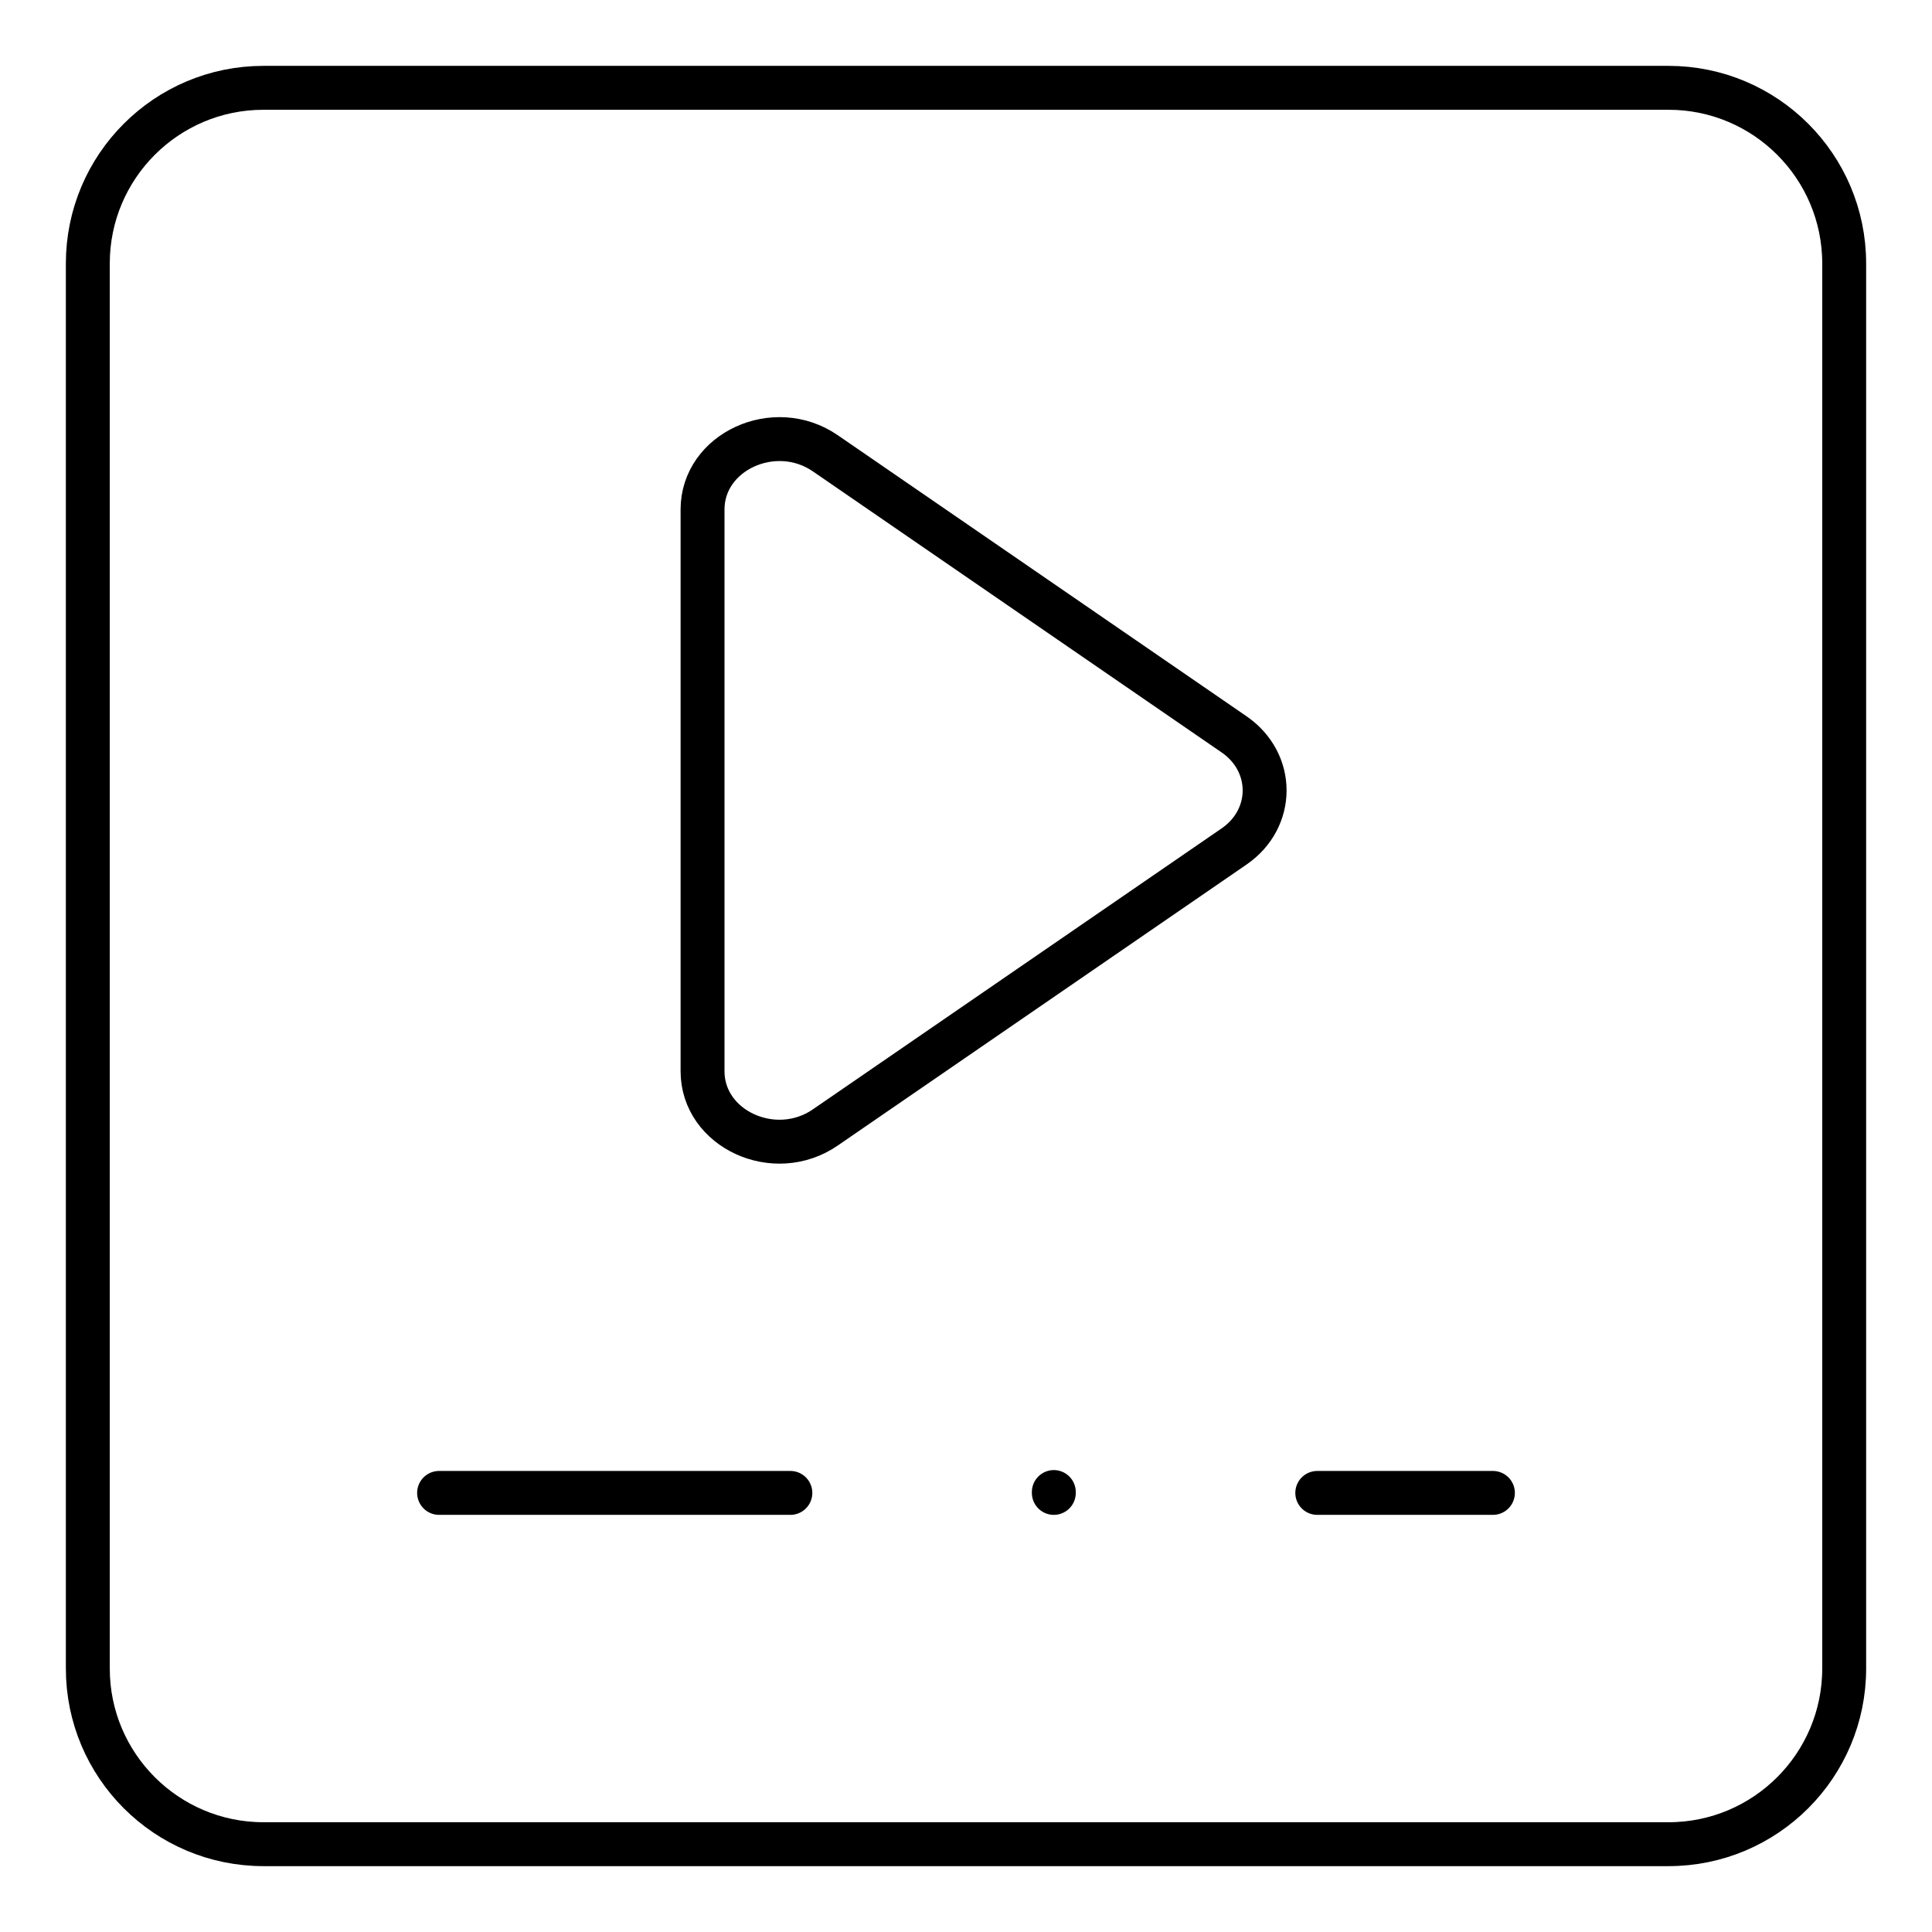
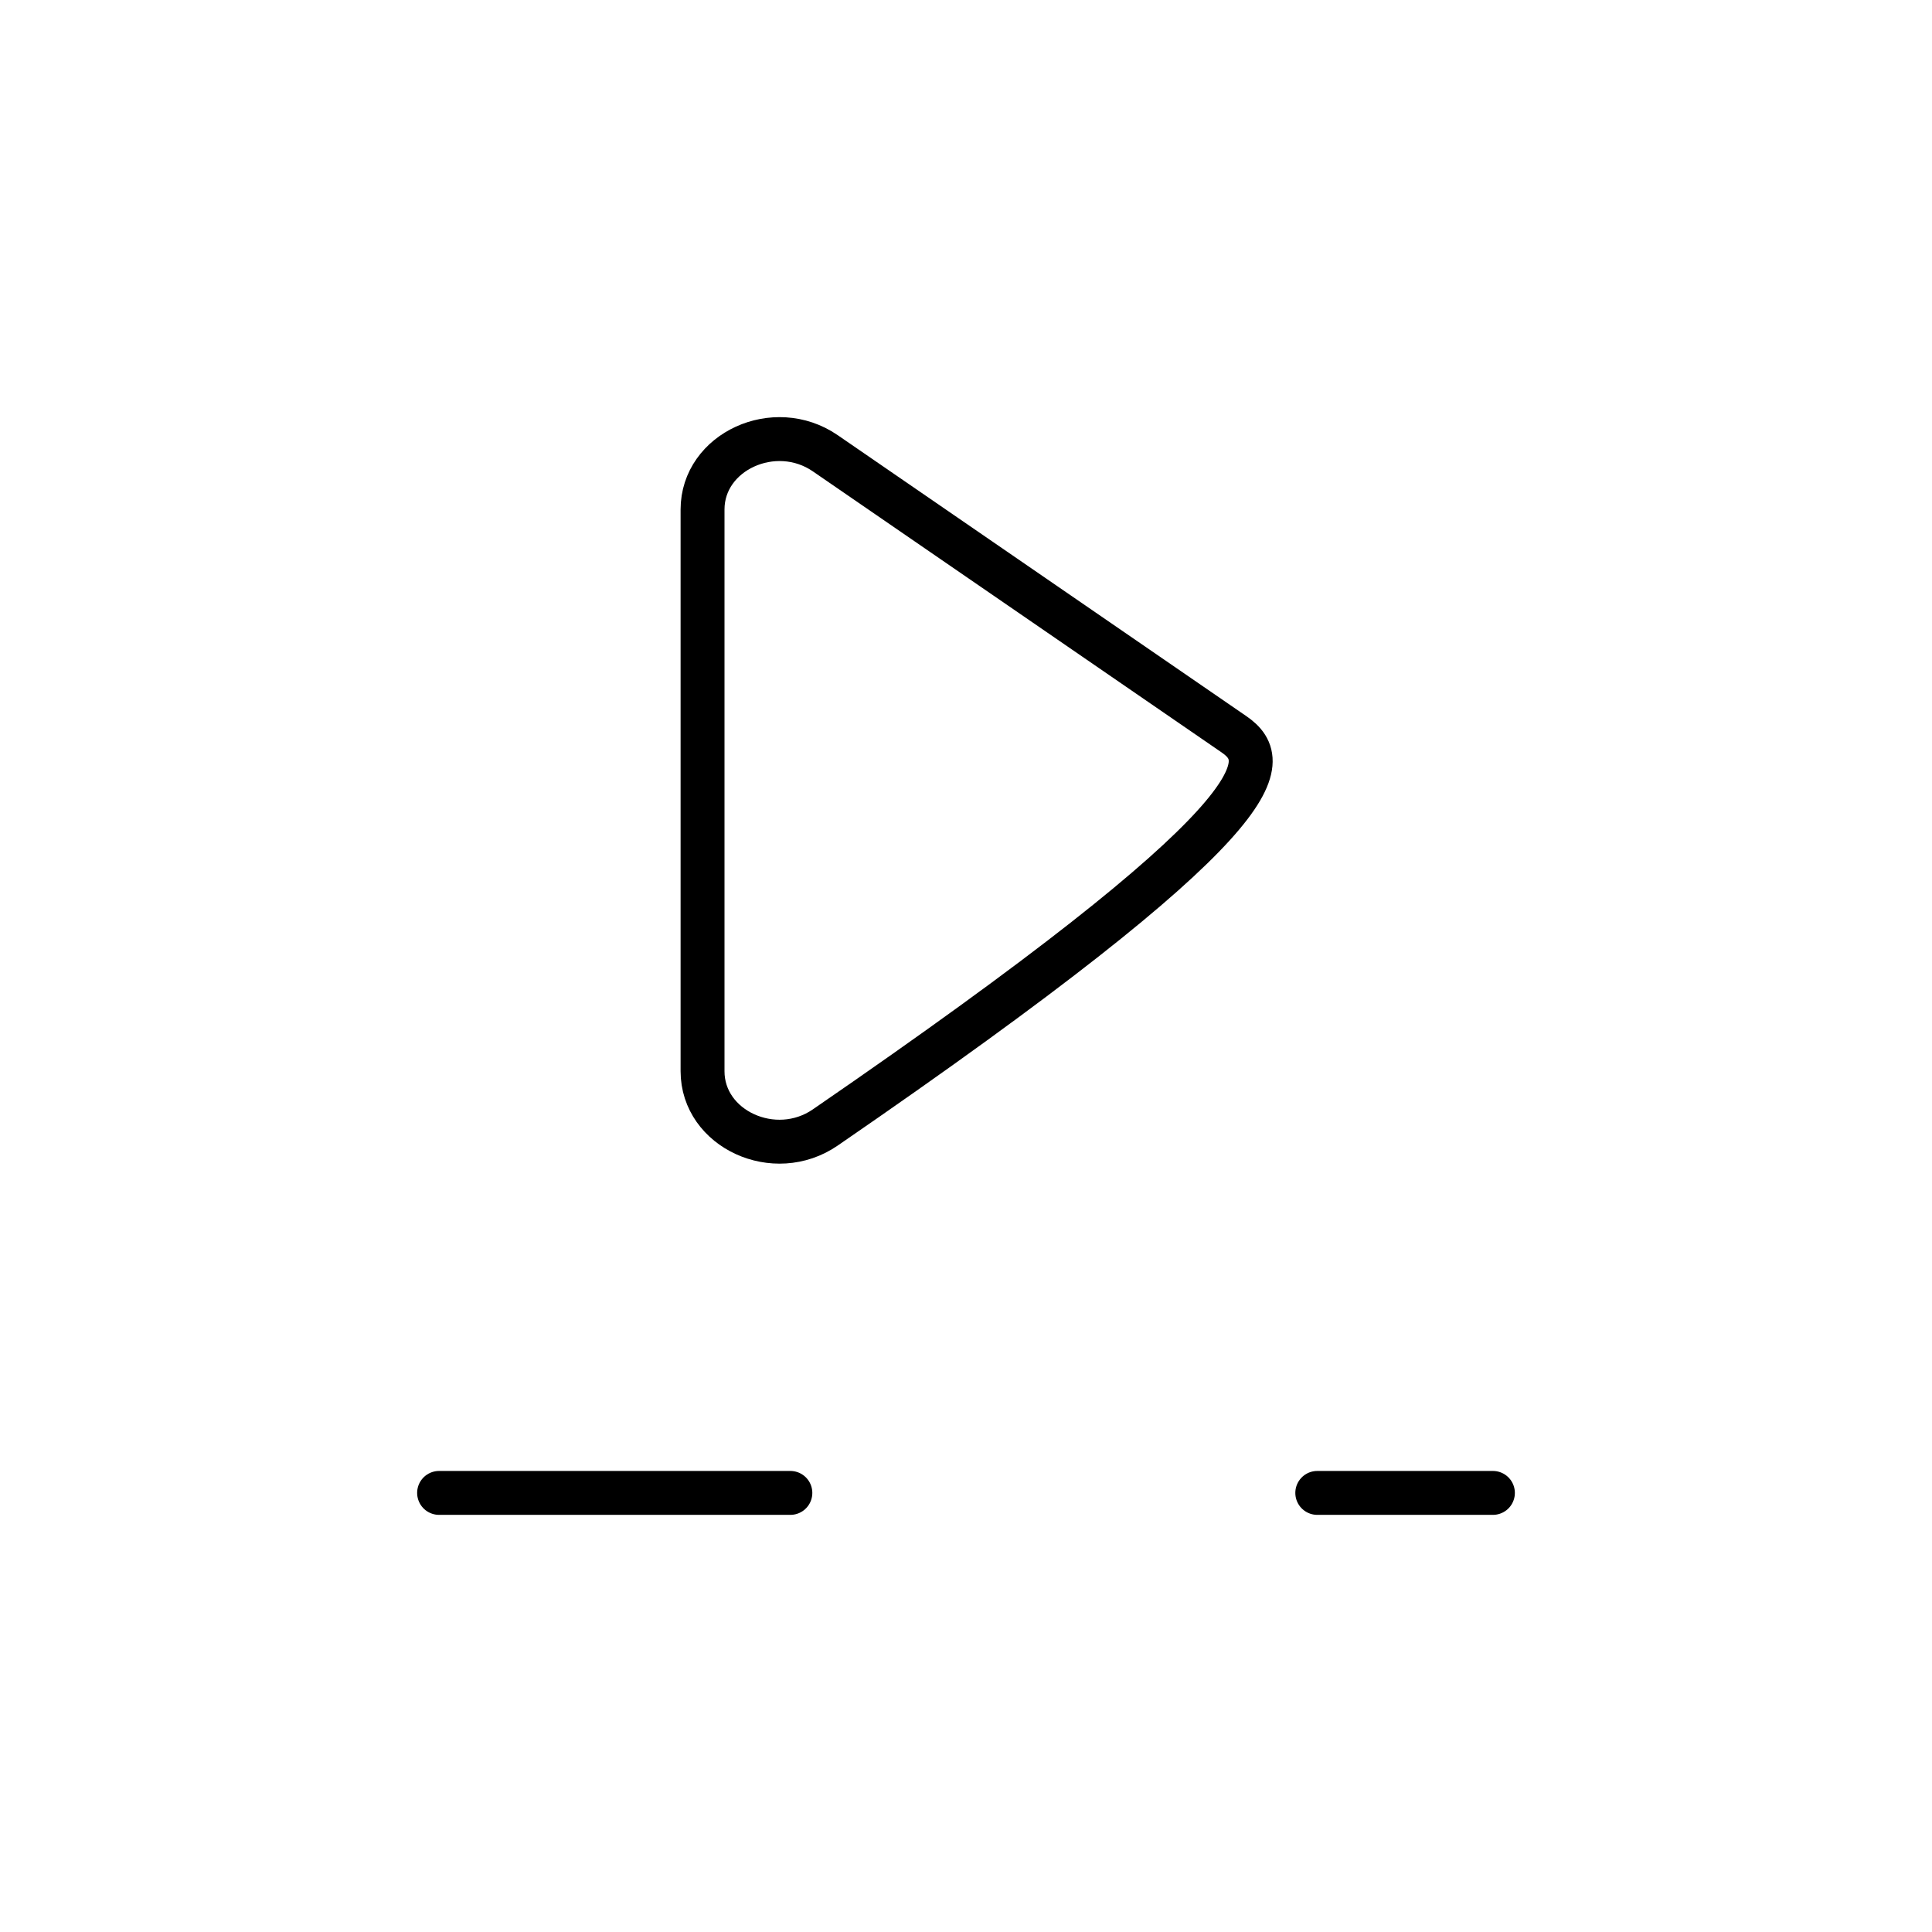
<svg xmlns="http://www.w3.org/2000/svg" width="22" height="22" viewBox="0 0 22 22" fill="none">
-   <path fill-rule="evenodd" clip-rule="evenodd" d="M8 5.802V12.198C8 12.858 8.821 13.235 9.397 12.839L14.051 9.64C14.517 9.321 14.517 8.68 14.051 8.361L9.397 5.161C8.821 4.766 8 5.143 8 5.802Z" stroke="black" stroke-width="0.5" stroke-linecap="round" stroke-linejoin="round" />
-   <path fill-rule="evenodd" clip-rule="evenodd" d="M19 21H3C1.896 21 1 20.104 1 19V3C1 1.896 1.896 1 3 1H19C20.104 1 21 1.896 21 3V19C21 20.104 20.104 21 19 21Z" stroke="black" stroke-width="0.5" stroke-linecap="round" stroke-linejoin="round" />
+   <path fill-rule="evenodd" clip-rule="evenodd" d="M8 5.802V12.198C8 12.858 8.821 13.235 9.397 12.839C14.517 9.321 14.517 8.68 14.051 8.361L9.397 5.161C8.821 4.766 8 5.143 8 5.802Z" stroke="black" stroke-width="0.5" stroke-linecap="round" stroke-linejoin="round" />
  <path d="M5 17H9" stroke="black" stroke-width="0.5" stroke-linecap="round" stroke-linejoin="round" />
  <path d="M15 17H17" stroke="black" stroke-width="0.5" stroke-linecap="round" stroke-linejoin="round" />
-   <path d="M12 16.99V17" stroke="black" stroke-width="0.5" stroke-linecap="round" stroke-linejoin="round" />
</svg>